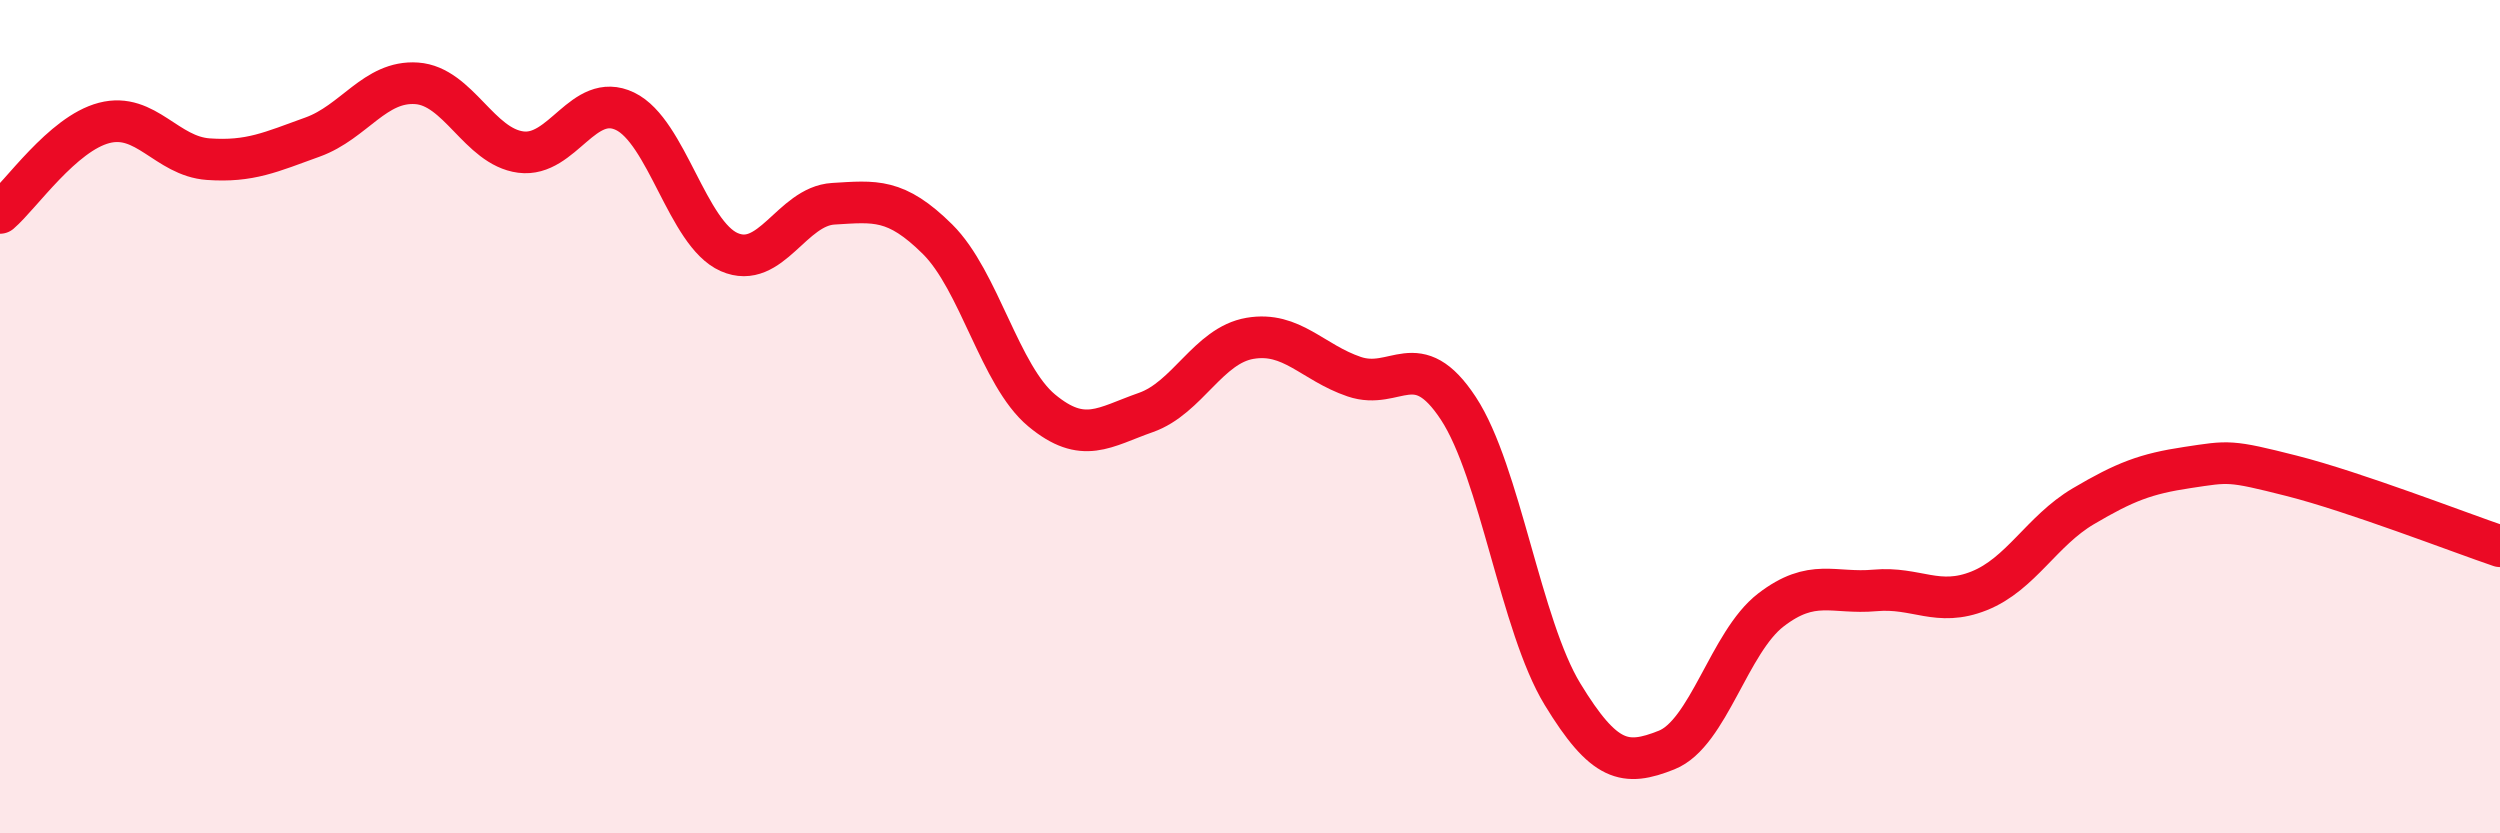
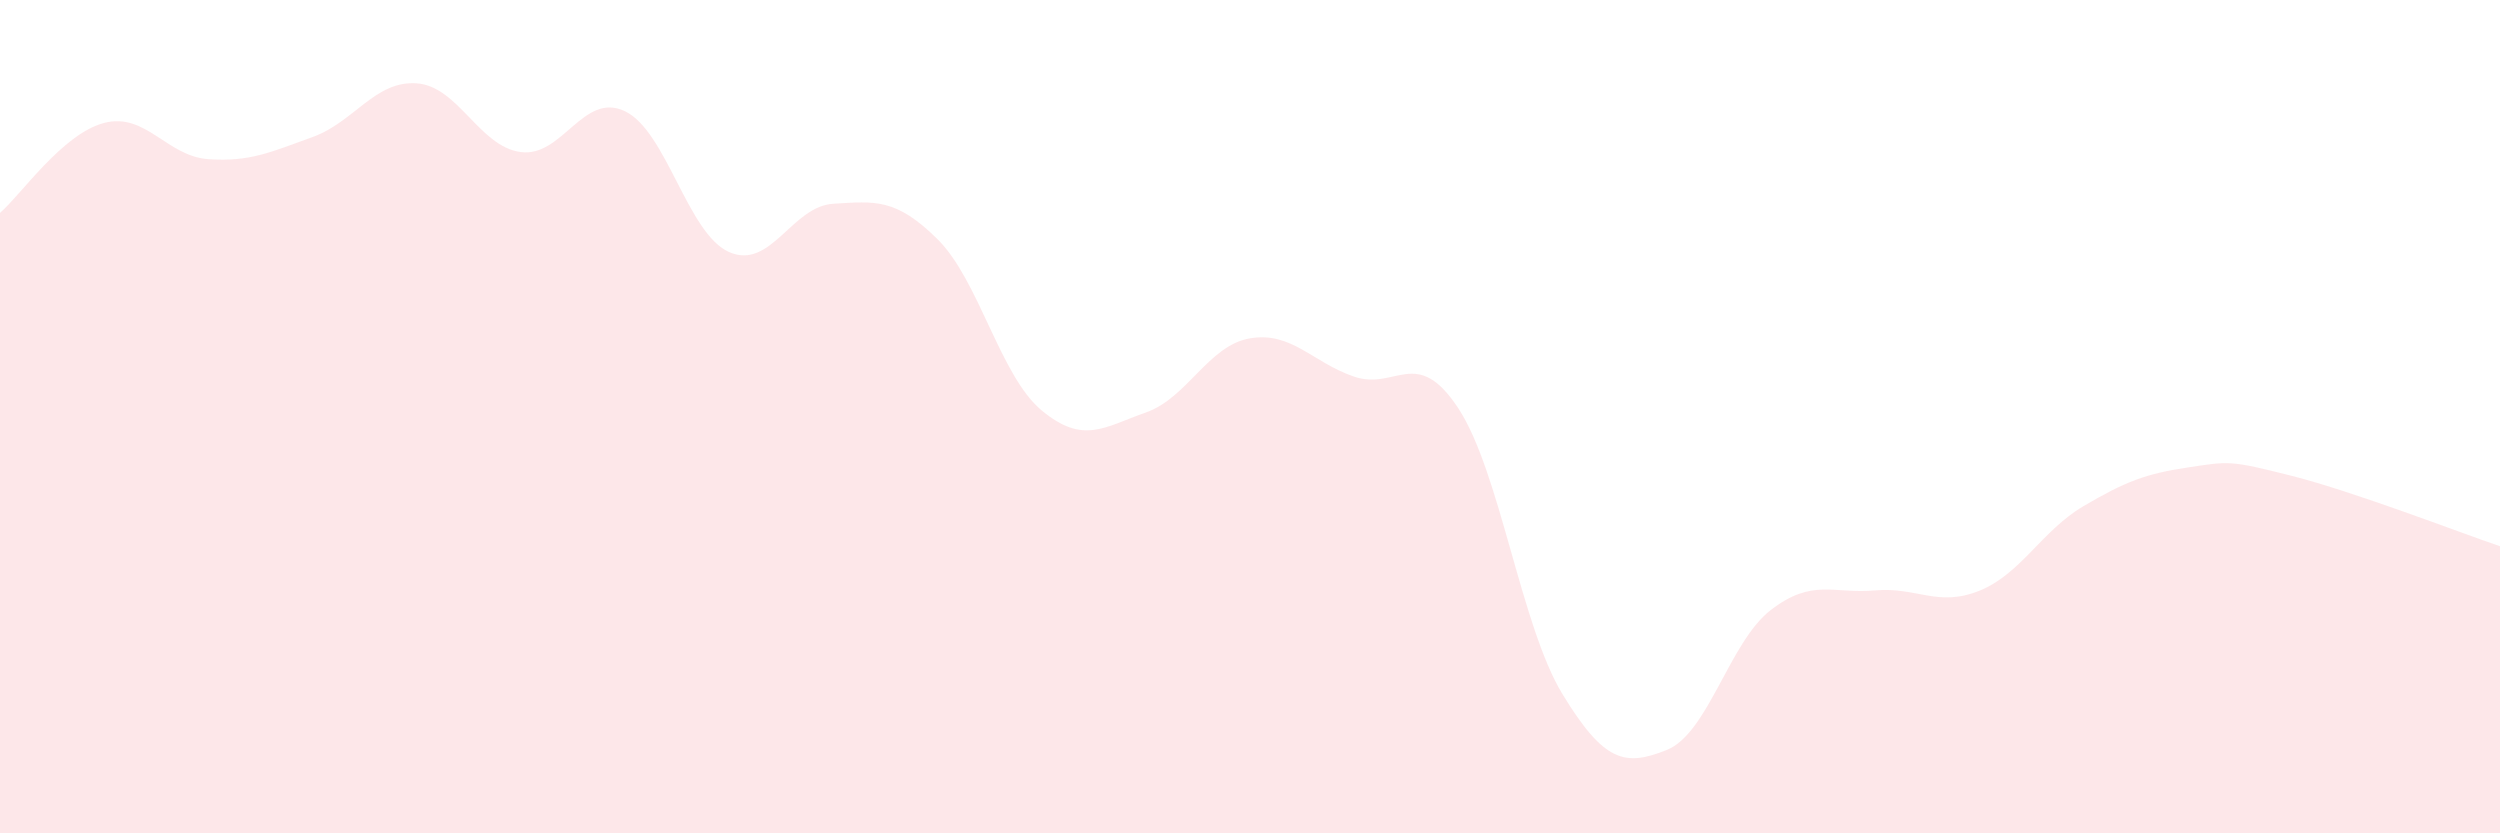
<svg xmlns="http://www.w3.org/2000/svg" width="60" height="20" viewBox="0 0 60 20">
  <path d="M 0,5.11 C 0.5,4.68 1.5,3.21 2.5,2.95 C 3.5,2.69 4,3.75 5,3.82 C 6,3.89 6.5,3.65 7.5,3.29 C 8.5,2.93 9,1.93 10,2 C 11,2.07 11.5,3.52 12.5,3.65 C 13.5,3.78 14,2.19 15,2.67 C 16,3.15 16.5,5.61 17.5,6.05 C 18.5,6.49 19,4.95 20,4.89 C 21,4.83 21.5,4.75 22.5,5.74 C 23.5,6.73 24,9.02 25,9.85 C 26,10.68 26.5,10.25 27.5,9.9 C 28.5,9.55 29,8.29 30,8.12 C 31,7.95 31.5,8.7 32.5,9.04 C 33.5,9.38 34,8.28 35,9.8 C 36,11.32 36.5,15.02 37.5,16.66 C 38.5,18.3 39,18.4 40,18 C 41,17.6 41.5,15.41 42.5,14.64 C 43.5,13.87 44,14.26 45,14.17 C 46,14.08 46.5,14.58 47.5,14.18 C 48.5,13.78 49,12.74 50,12.15 C 51,11.56 51.5,11.37 52.5,11.22 C 53.5,11.07 53.5,11.04 55,11.42 C 56.5,11.8 59,12.77 60,13.11L60 20L0 20Z" fill="#EB0A25" opacity="0.1" stroke-linecap="round" stroke-linejoin="round" />
-   <path d="M 0,5.11 C 0.5,4.68 1.5,3.21 2.5,2.95 C 3.5,2.69 4,3.75 5,3.82 C 6,3.89 6.5,3.65 7.5,3.29 C 8.5,2.93 9,1.93 10,2 C 11,2.07 11.5,3.52 12.5,3.65 C 13.5,3.78 14,2.19 15,2.67 C 16,3.15 16.5,5.61 17.5,6.05 C 18.5,6.49 19,4.95 20,4.89 C 21,4.83 21.5,4.75 22.5,5.74 C 23.5,6.73 24,9.02 25,9.85 C 26,10.68 26.5,10.25 27.5,9.9 C 28.5,9.55 29,8.29 30,8.12 C 31,7.95 31.5,8.7 32.5,9.04 C 33.5,9.38 34,8.28 35,9.8 C 36,11.32 36.5,15.02 37.5,16.66 C 38.5,18.3 39,18.4 40,18 C 41,17.6 41.5,15.41 42.5,14.64 C 43.5,13.87 44,14.26 45,14.17 C 46,14.08 46.5,14.58 47.5,14.18 C 48.5,13.78 49,12.74 50,12.15 C 51,11.56 51.5,11.37 52.5,11.22 C 53.5,11.07 53.5,11.04 55,11.42 C 56.5,11.8 59,12.77 60,13.11" stroke="#EB0A25" stroke-width="1" fill="none" stroke-linecap="round" stroke-linejoin="round" />
</svg>